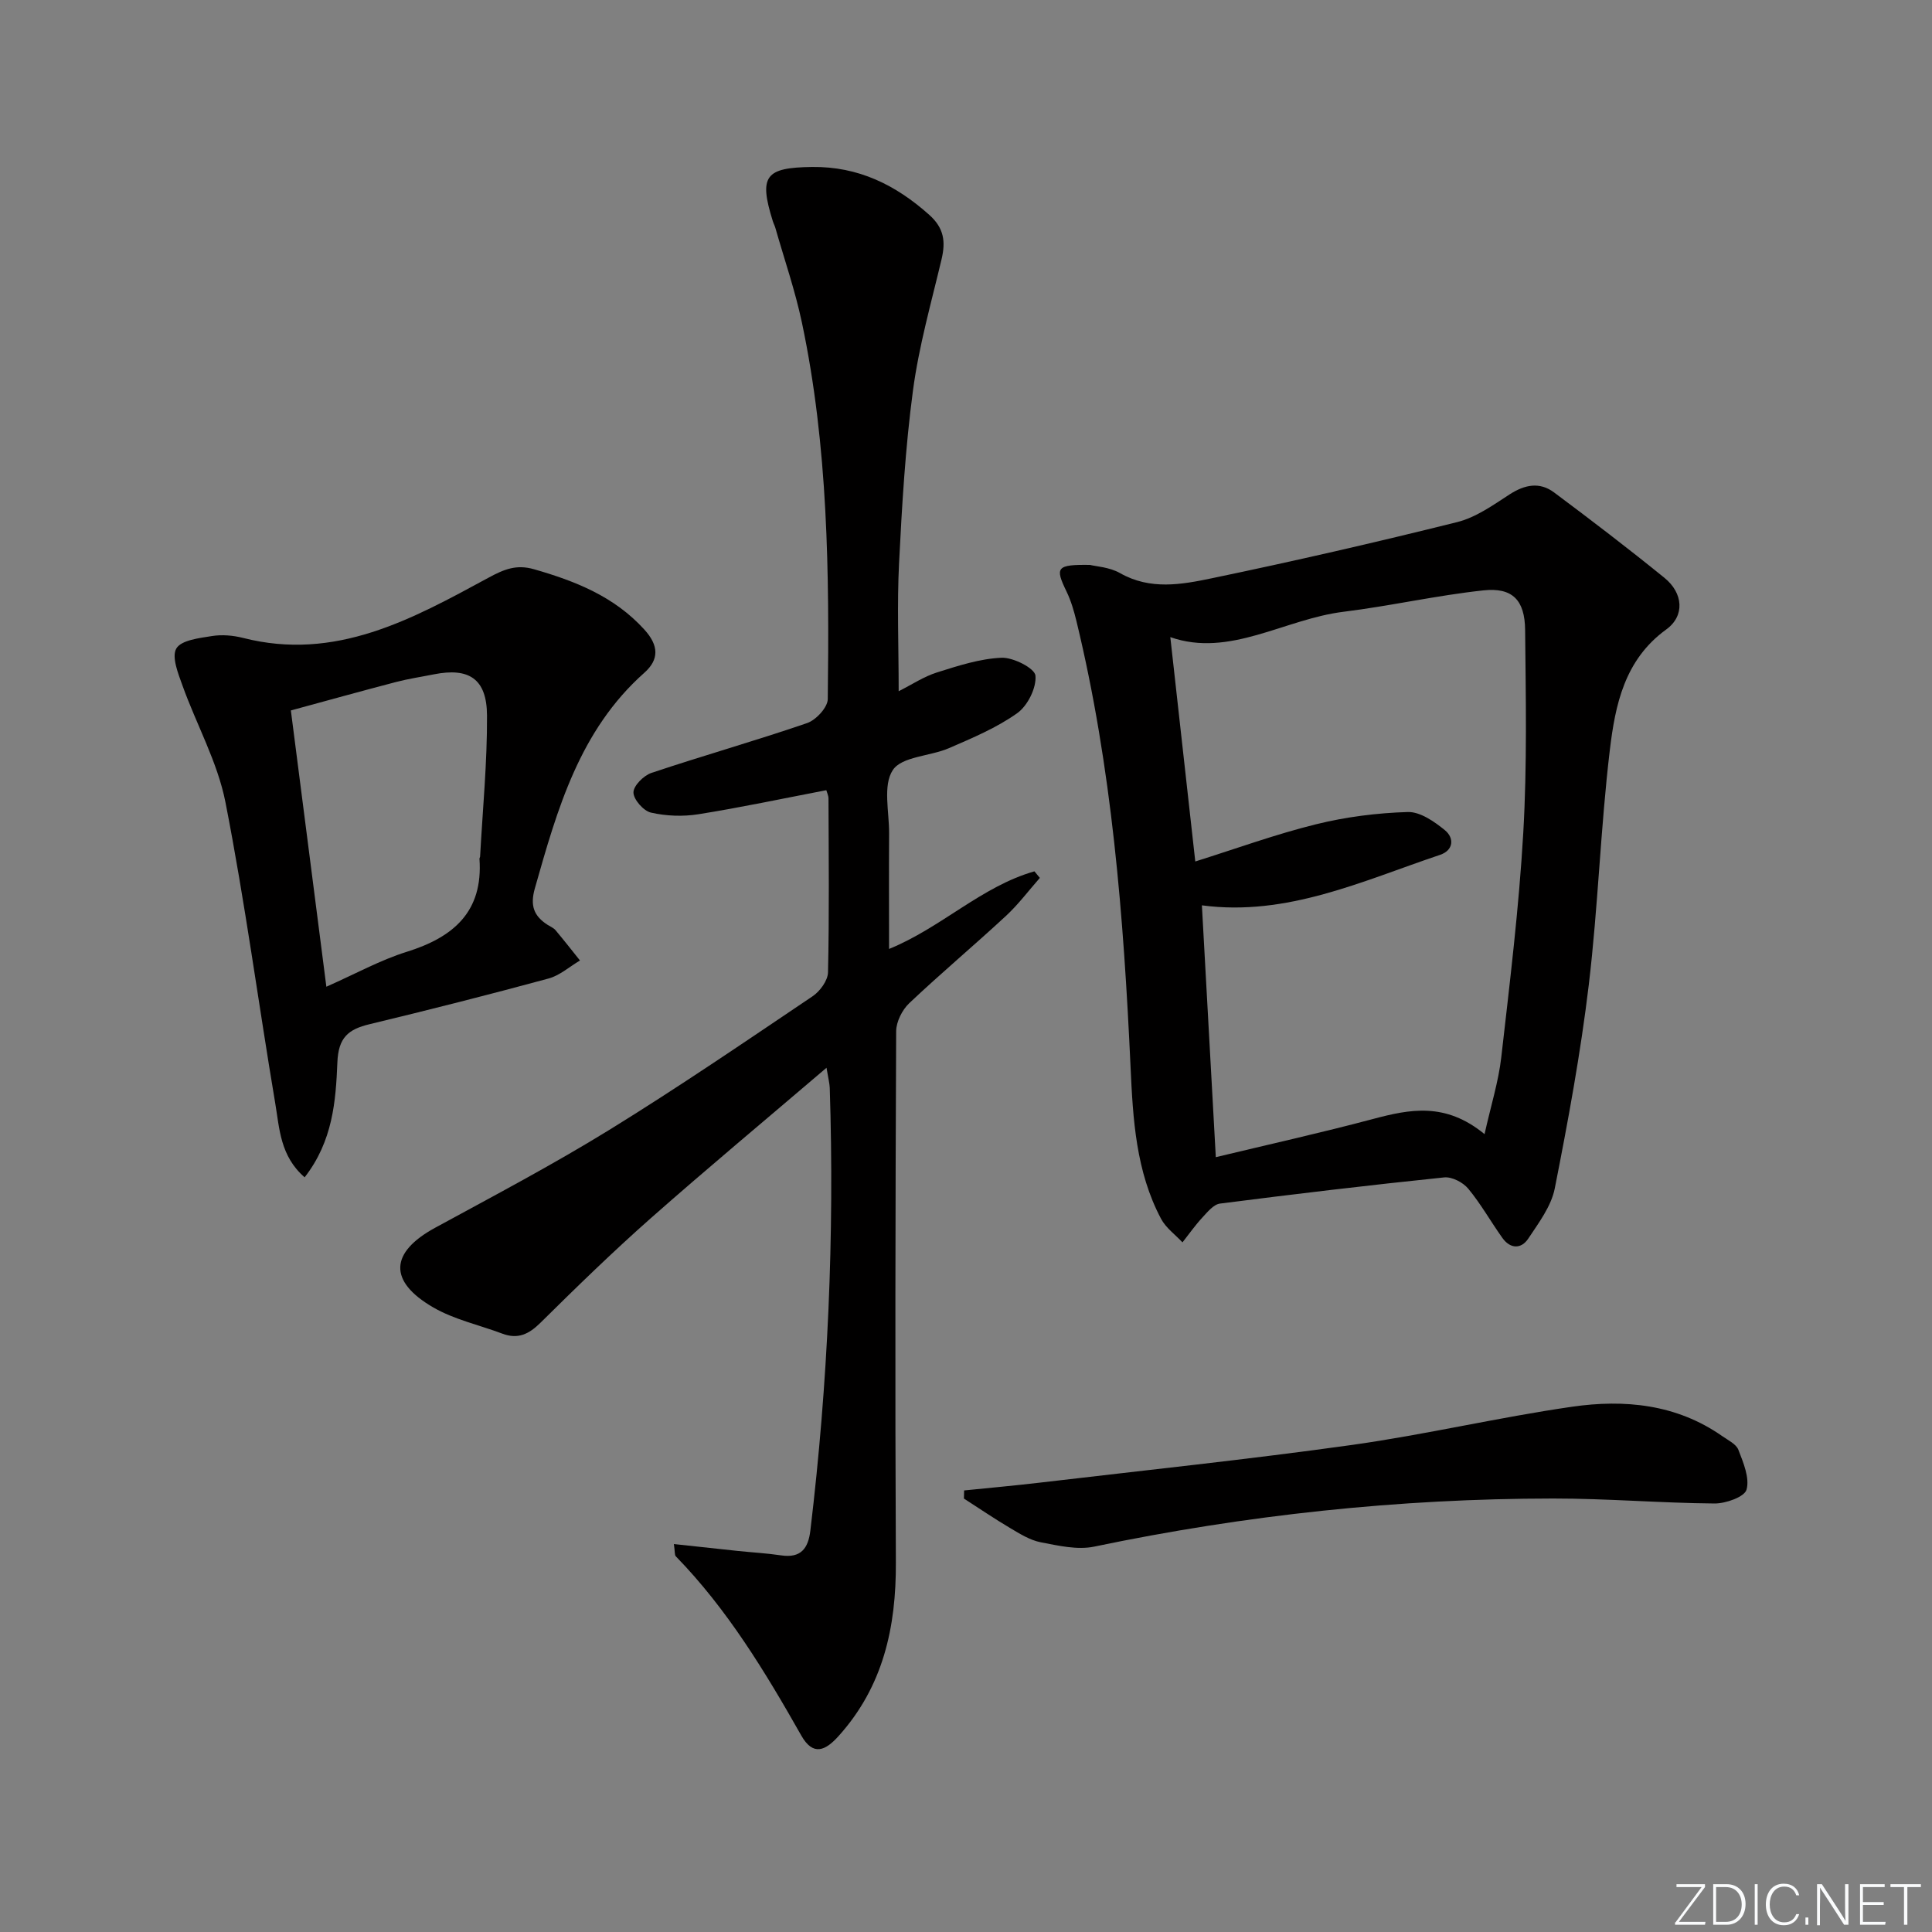
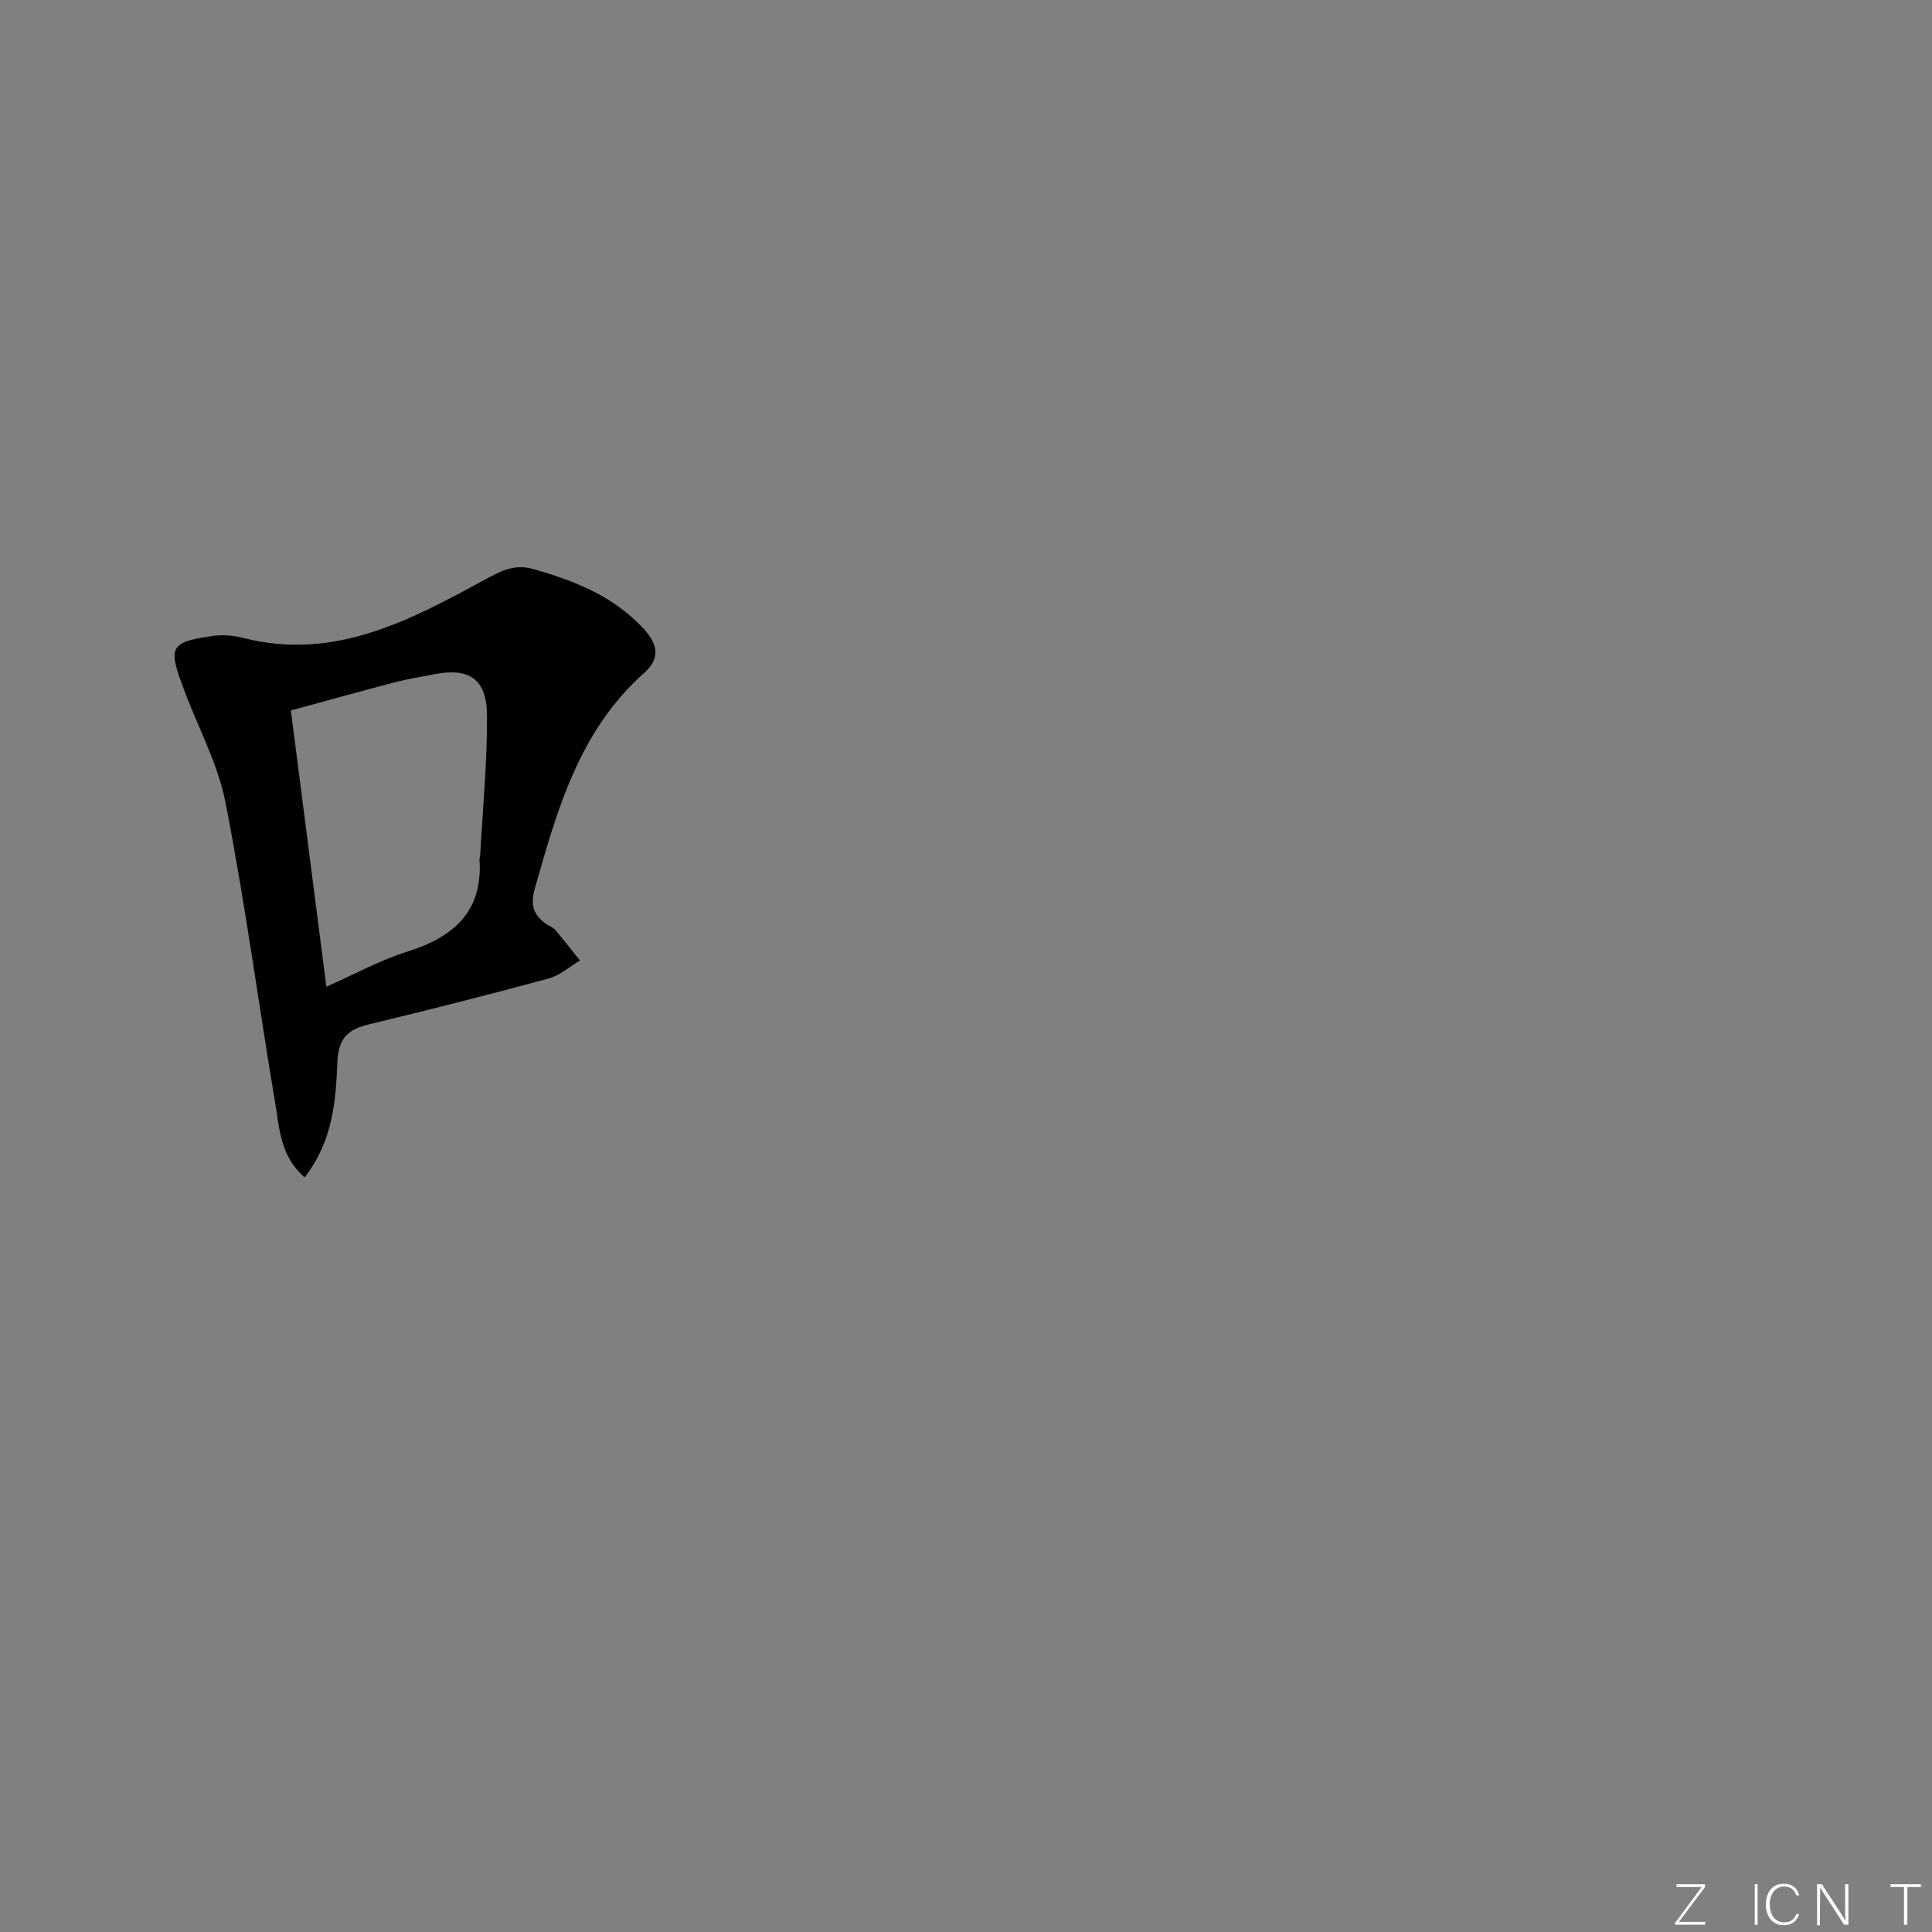
<svg xmlns="http://www.w3.org/2000/svg" enable-background="new 0 0 400 400" viewBox="0 0 400 400">
  <rect x="0" y="0" width="400" height="400" fill="#808080" stroke="none" />
  <g fill="#fafbfc">
    <path d="m346.9 398 5.4-7.3h-5.2v-.6h5.9v.6l-5.4 7.2h5.5l-.1.6h-6.2v-.5z" />
-     <path d="m354.7 390.1h2.8c2.3 0 3.9 1.6 3.9 4.1s-1.6 4.3-3.9 4.3h-2.8zm.6 7.8h2c2.2 0 3.3-1.6 3.3-3.6 0-1.8-1-3.6-3.3-3.6h-2z" />
    <path d="m363.9 390.1v8.4h-.6v-8.4z" />
    <path d="m372.5 396.3c-.4 1.3-1.4 2.3-3.2 2.3-2.4 0-3.7-1.9-3.7-4.3 0-2.3 1.2-4.3 3.7-4.3 1.8 0 2.9 1 3.2 2.4h-.6c-.4-1.1-1.1-1.8-2.5-1.8-2.1 0-3 1.9-3 3.7s.9 3.7 3 3.7c1.4 0 2.1-.7 2.5-1.7z" />
-     <path d="m373.8 398.5v-1.5h.6v1.5z" />
    <path d="m376.2 398.5v-8.4h1c1.3 2 4.4 6.7 4.9 7.6-.1-1.2-.1-2.4-.1-3.8v-3.8h.7v8.4h-.9c-1.2-1.9-4.4-6.8-5-7.7.1 1.1 0 2.3 0 3.9v3.9h-.6z" />
-     <path d="m390 394.4h-4.3v3.5h4.7l-.1.6h-5.2v-8.4h5.1v.6h-4.5v3.1h4.3z" />
    <path d="m394.2 390.7h-2.8v-.6h6.3v.6h-2.8v7.8h-.7z" />
  </g>
-   <path d="m171.12 221.07c-12.72 10.86-24.72 20.85-36.42 31.18-7.84 6.93-15.36 14.25-22.8 21.61-2.4 2.37-4.66 3.47-7.89 2.26-4.78-1.8-9.96-2.91-14.32-5.44-9.36-5.43-8.95-11.39.39-16.48 12.1-6.59 24.32-13.03 36.04-20.25 14.29-8.81 28.17-18.29 42.1-27.67 1.54-1.03 3.17-3.26 3.21-4.96.27-11.99.14-23.99.1-35.99 0-.61-.31-1.21-.45-1.73-8.97 1.72-17.69 3.58-26.48 4.98-3.2.51-6.68.38-9.83-.34-1.54-.35-3.61-2.71-3.62-4.17-.01-1.38 2.12-3.52 3.73-4.05 10.69-3.58 21.55-6.65 32.21-10.31 1.85-.63 4.27-3.24 4.29-4.97.33-26.11.08-52.23-5.35-77.94-1.4-6.63-3.64-13.09-5.5-19.62-.14-.48-.38-.92-.53-1.4-2.93-9.36-1.57-11.09 8.13-11.21 9.56-.12 17.3 3.69 24.28 9.93 3.06 2.74 3.39 5.54 2.53 9.18-2.14 9.02-4.7 18.01-5.92 27.17-1.58 11.84-2.28 23.81-2.88 35.75-.43 8.57-.08 17.18-.08 26.51 2.78-1.4 5.24-3.05 7.96-3.9 4.35-1.37 8.85-2.84 13.34-3.03 2.43-.1 6.88 2.18 7.02 3.7.23 2.52-1.61 6.23-3.77 7.77-4.27 3.04-9.26 5.13-14.12 7.24-3.91 1.7-9.77 1.71-11.64 4.54-2.1 3.16-.74 8.65-.77 13.13-.05 7.81-.01 15.63-.01 23.91 10.84-4.42 19.14-12.95 30.1-16.07.37.45.74.91 1.12 1.36-2.33 2.64-4.45 5.49-7.02 7.87-6.59 6.11-13.49 11.89-20.01 18.06-1.47 1.39-2.71 3.85-2.72 5.83-.16 36.65-.24 73.3-.06 109.95.07 13.43-2.62 25.7-11.86 35.96-2.71 3.02-5.27 4.23-7.73-.12-7.47-13.19-15.3-26.13-25.97-37.09-.27-.28-.16-.92-.4-2.54 4.66.5 8.96.98 13.27 1.43 2.97.31 5.96.47 8.91.91 4.12.62 5.64-1.43 6.08-5.16 3.64-30.45 5-61 4.01-91.65-.04-.95-.3-1.9-.67-4.14z" fill="#010000" />
-   <path d="m225.68 116.96c1.15.3 4 .44 6.22 1.7 6.24 3.55 12.73 2.37 18.96 1.07 17.02-3.54 33.98-7.43 50.85-11.64 3.85-.96 7.4-3.5 10.82-5.72 3.15-2.04 6.23-2.65 9.22-.42 7.72 5.76 15.37 11.61 22.85 17.68 3.89 3.15 4.28 7.87.37 10.7-8.65 6.27-10.55 15.62-11.67 24.94-1.93 16.15-2.43 32.48-4.36 48.63-1.69 14.13-4.28 28.17-7.04 42.14-.73 3.7-3.32 7.13-5.49 10.4-1.46 2.2-3.72 2.15-5.35-.13-2.41-3.37-4.45-7.04-7.08-10.21-1.08-1.31-3.39-2.5-4.99-2.33-15.49 1.6-30.96 3.44-46.41 5.42-1.32.17-2.58 1.74-3.64 2.88-1.49 1.61-2.76 3.42-4.12 5.15-1.5-1.61-3.43-2.99-4.43-4.87-5.22-9.82-5.83-20.68-6.32-31.44-1.43-31.06-3.85-61.98-11.2-92.3-.51-2.09-1.12-4.2-2.05-6.13-2.43-5.01-2.12-5.62 4.86-5.52zm81.68 117.85c1.34-6.01 2.89-10.89 3.46-15.89 1.77-15.49 3.67-31 4.56-46.56.8-13.94.52-27.95.38-41.93-.06-6.21-2.64-8.84-8.62-8.2-9.7 1.04-19.28 3.23-28.97 4.43-12.27 1.51-23.59 9.55-35.87 5.25 1.71 15.32 3.4 30.56 5.17 46.45 8.56-2.69 16.67-5.65 24.99-7.7 6.18-1.53 12.64-2.35 19-2.54 2.56-.08 5.52 1.98 7.71 3.78 1.92 1.58 1.82 4.13-1.03 5.09-16.05 5.39-31.7 12.8-49.3 10.45.95 17.1 1.89 34.21 2.88 52.14 11.05-2.66 21.86-5.06 32.56-7.91 7.61-2.02 14.96-3.53 23.08 3.14z" fill="#010000" />
  <path d="m63.07 243.75c-5.07-4.4-5.2-10.1-6.08-15.3-3.5-20.77-6.26-41.68-10.31-62.34-1.63-8.31-5.99-16.06-8.89-24.15-.9-2.5-2.3-5.96-1.28-7.7 1.02-1.73 4.73-2.15 7.35-2.57 2.08-.34 4.39-.14 6.45.38 19.13 4.9 35-3.87 50.73-12.41 3.36-1.83 5.89-2.85 9.54-1.8 8.57 2.46 16.6 5.63 22.83 12.49 3 3.3 3.08 6.2-.01 8.94-13.43 11.93-18.01 28.24-22.66 44.62-1.02 3.58-.23 5.72 2.62 7.56.56.36 1.24.63 1.65 1.11 1.73 2.06 3.39 4.18 5.07 6.28-2.16 1.27-4.18 3.1-6.51 3.73-12.31 3.34-24.67 6.48-37.06 9.46-4.41 1.06-6.46 2.76-6.66 7.92-.33 8-.94 16.29-6.78 23.78zm4.5-39.46c6.04-2.67 11.17-5.52 16.65-7.23 9.68-3.02 15.82-8.3 15.05-19.25-.01-.16.12-.32.13-.48.53-9.73 1.48-19.47 1.43-29.2-.04-7.59-3.72-9.97-11.03-8.51-2.6.52-5.24.91-7.8 1.58-7.3 1.91-14.57 3.93-21.78 5.89 2.49 19.37 4.87 37.92 7.35 57.2z" fill="#010000" />
-   <path d="m199.61 308.58c5.18-.53 10.37-.99 15.55-1.6 21.59-2.55 43.22-4.81 64.75-7.82 15.26-2.14 30.32-5.71 45.57-7.91 10.86-1.57 21.62-.54 31.07 6.07 1.22.86 2.91 1.65 3.37 2.86 1.02 2.65 2.36 5.81 1.68 8.24-.42 1.5-4.31 2.88-6.63 2.86-11.14-.09-22.28-1.04-33.42-1.03-32 .02-63.66 3.42-95 9.96-3.49.73-7.45-.2-11.09-.9-2.21-.43-4.31-1.75-6.3-2.93-3.26-1.93-6.4-4.07-9.59-6.12.01-.56.02-1.12.04-1.68z" fill="#010000" />
+   <path d="m199.61 308.58z" fill="#010000" />
</svg>